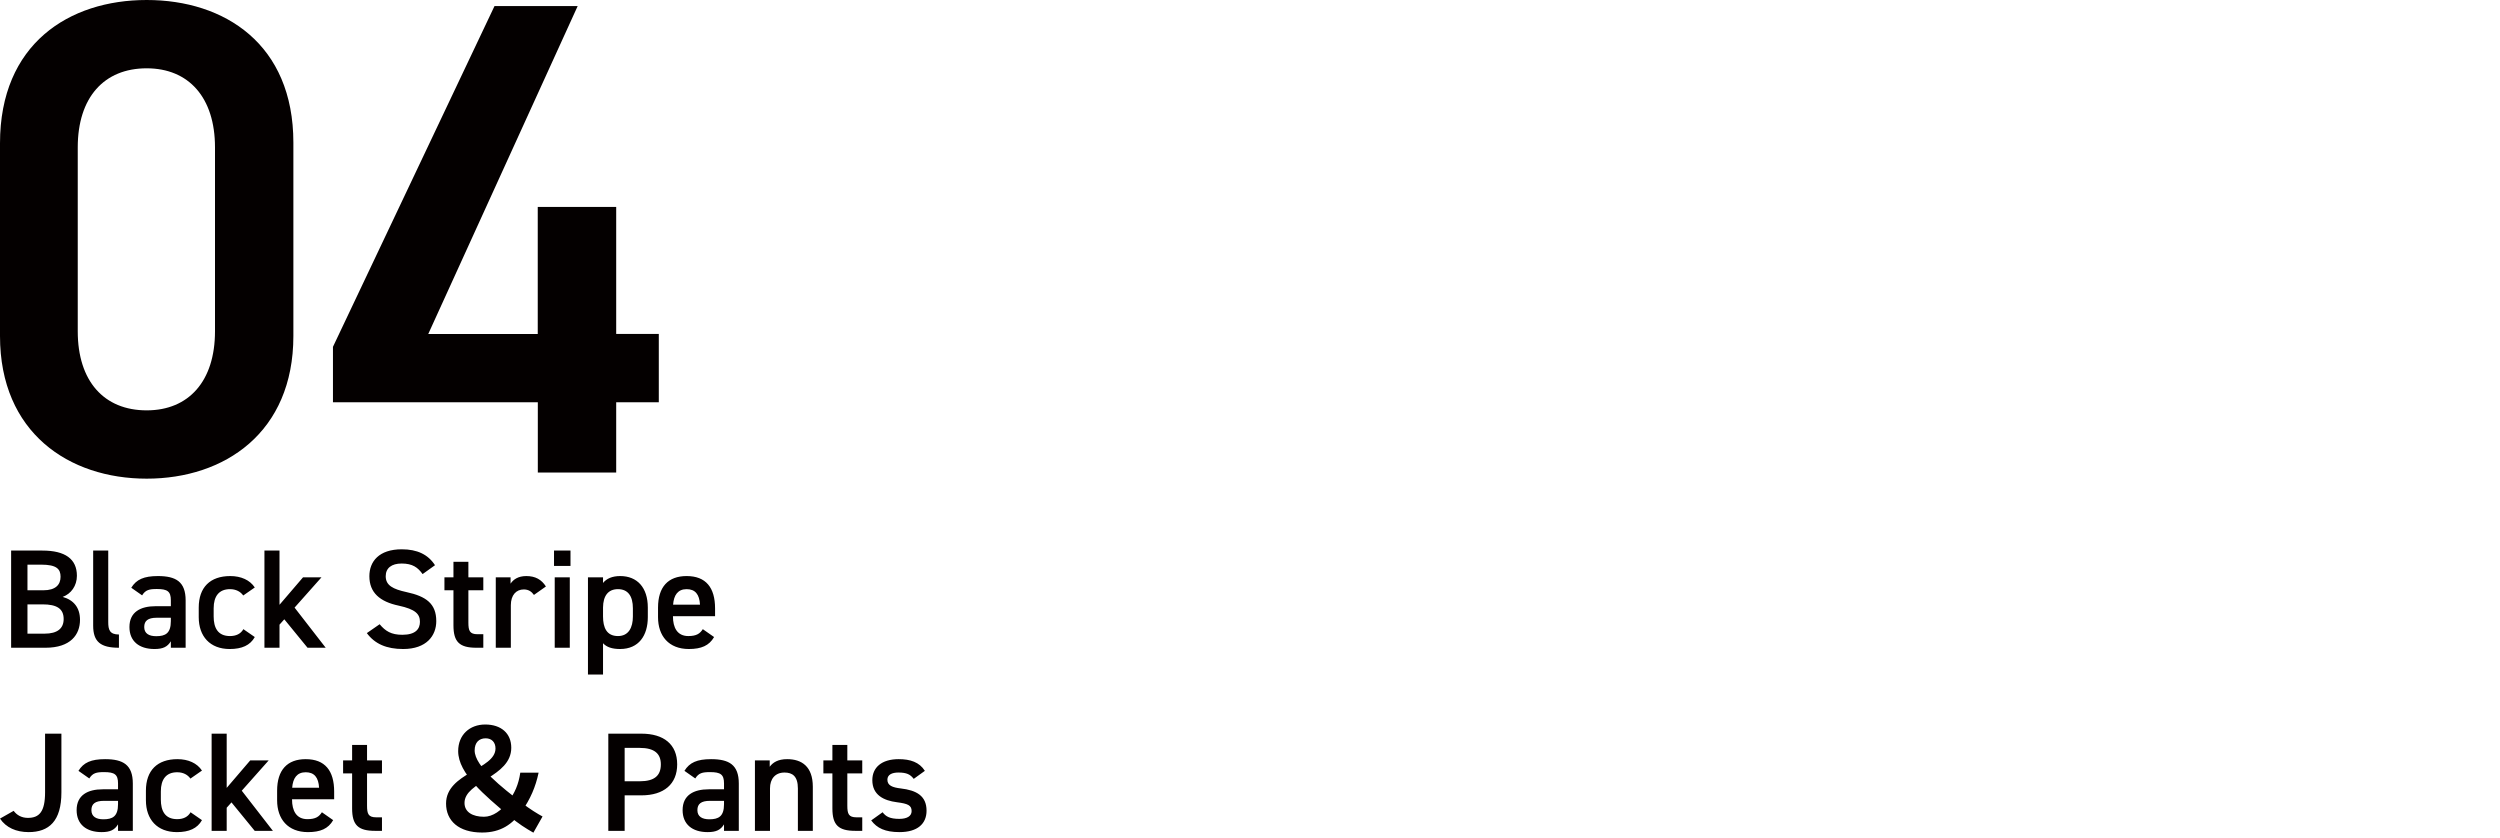
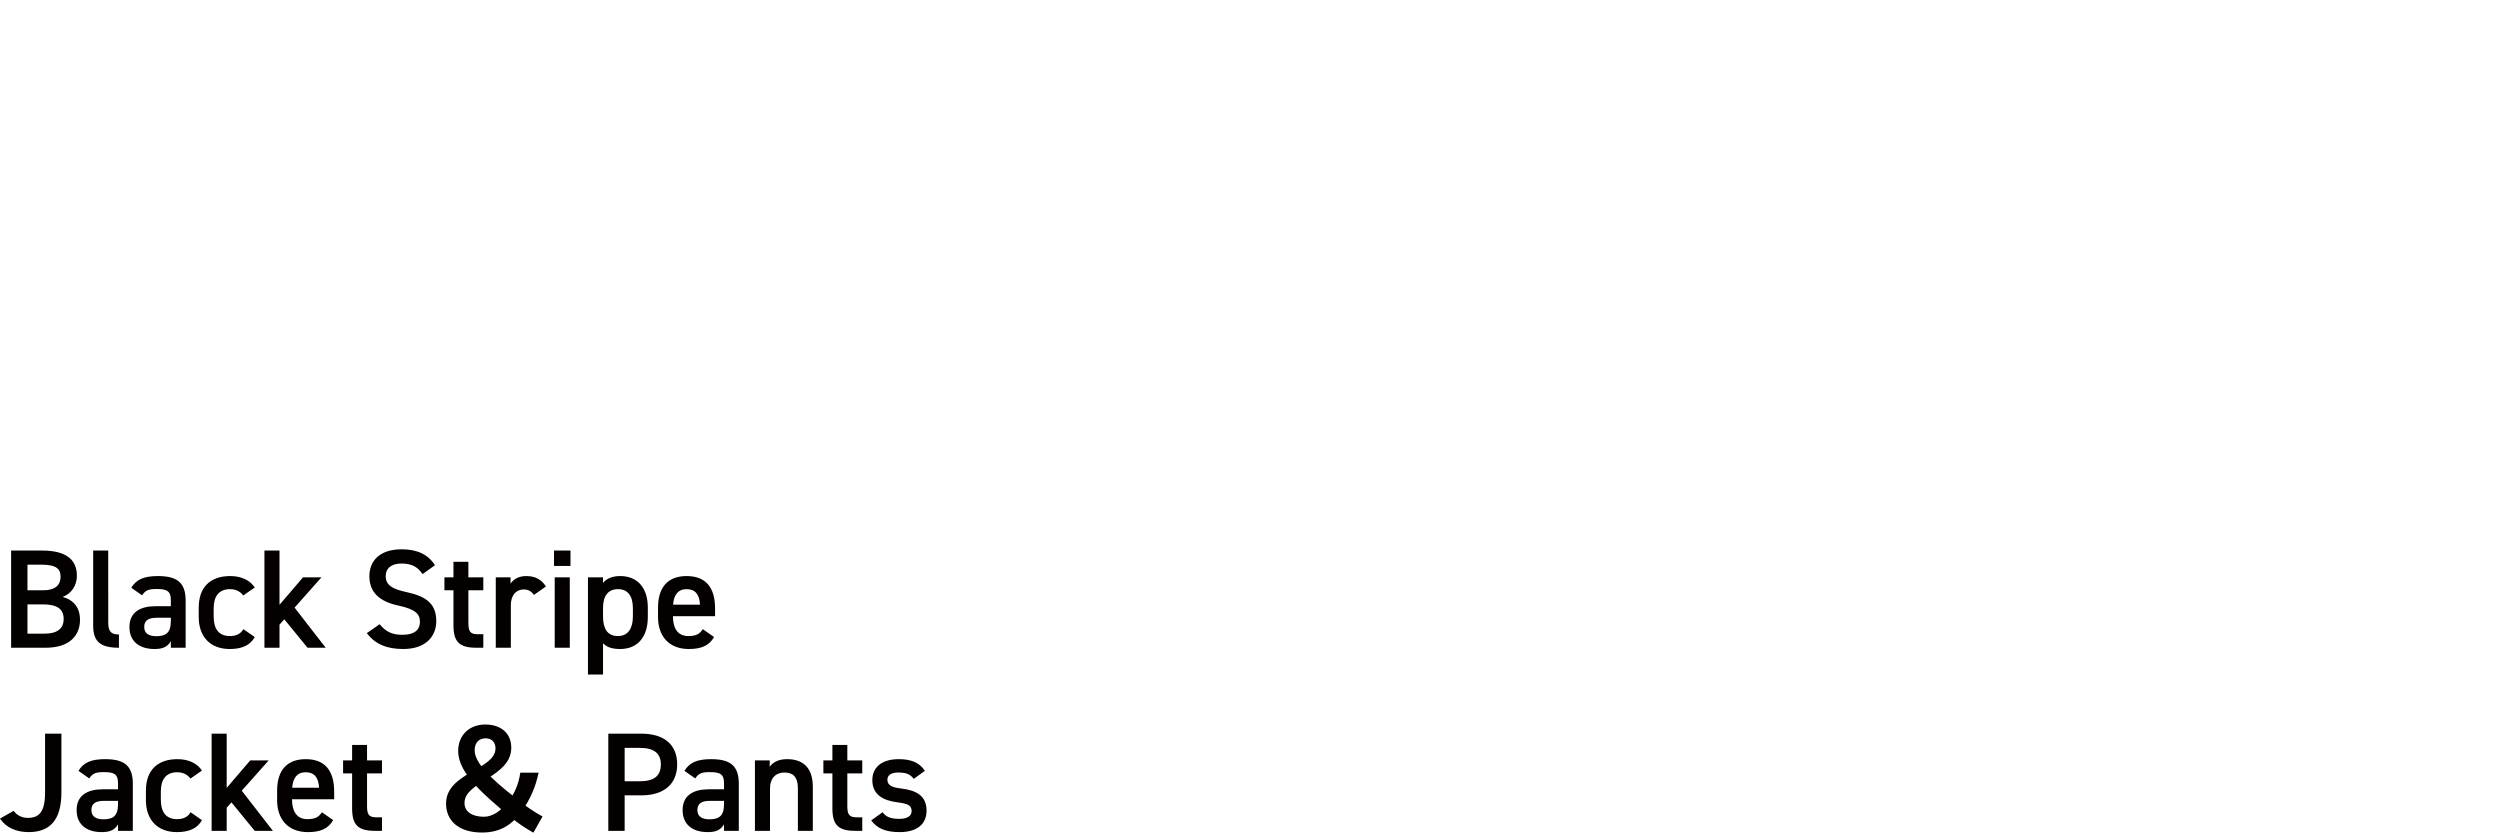
<svg xmlns="http://www.w3.org/2000/svg" version="1.1" id="レイヤー_1" x="0px" y="0px" viewBox="0 0 355 119" style="enable-background:new 0 0 355 119" xml:space="preserve">
  <style type="text/css">.st0{fill:#040000;}</style>
-   <path class="st0" d="M41.66,47.71V20.26C41.66,6.24,31.87,0,20.83,0S0,6.24,0,20.35v27.36c0,13.73,9.79,20.26,20.83,20.26  S41.66,61.44,41.66,47.71z M30.53,20.93v26.11c0,7.1-3.74,11.23-9.7,11.23c-6.05,0-9.79-4.13-9.79-11.23V20.93  c0-7.1,3.74-11.23,9.79-11.23C26.78,9.7,30.53,13.82,30.53,20.93z M70.22,0.86L47.28,49.25v7.87h29.09v9.98H87.5v-9.98h6.05v-9.7  H87.5V29.38H76.36v18.05H60.81L82.03,0.86H70.22z" />
  <path class="st0" d="M1.58,78.18v13.8h4.88c3.58,0,4.9-1.88,4.9-3.96c0-1.74-0.9-2.82-2.46-3.26c1.2-0.44,2.02-1.58,2.02-3  c0-2.38-1.66-3.58-4.9-3.58H1.58z M3.9,85.82h2.14c2.04,0,3,0.62,3,2.08c0,1.32-0.86,2.08-2.72,2.08H3.9V85.82z M3.9,80.18h1.96  c2.2,0,2.74,0.64,2.74,1.72c0,1.14-0.72,1.92-2.44,1.92H3.9V80.18z M13.23,88.84c0,2.3,1.06,3.14,3.66,3.14V90.1  c-1.32,0-1.52-0.68-1.52-1.76V78.18h-2.14V88.84z M18.38,89.04c0,2,1.36,3.12,3.56,3.12c1.22,0,1.84-0.32,2.32-1.1v0.92h2.1v-6.72  c0-2.66-1.38-3.46-3.94-3.46c-1.98,0-3.06,0.48-3.78,1.66l1.54,1.08c0.48-0.78,1.02-0.9,2.1-0.9c1.5,0,1.98,0.34,1.98,1.6v0.84H22.1  C19.96,86.08,18.38,86.9,18.38,89.04z M24.26,88.2c0,1.74-0.78,2.14-2.08,2.14c-1.02,0-1.7-0.38-1.7-1.3c0-0.88,0.52-1.32,1.78-1.32  h2V88.2z M34.56,89.34c-0.38,0.68-1.06,0.98-1.9,0.98c-1.76,0-2.32-1.22-2.32-2.78v-1.16c0-1.72,0.76-2.72,2.32-2.72  c0.86,0,1.5,0.36,1.88,0.9l1.64-1.14c-0.7-1.06-1.96-1.62-3.48-1.62c-2.86,0-4.48,1.6-4.48,4.48v1.36c0,2.72,1.6,4.52,4.4,4.52  c1.72,0,2.9-0.52,3.56-1.7L34.56,89.34z M43.03,81.98l-3.34,3.9v-7.7h-2.14v13.8h2.14V88.7l0.68-0.76l3.3,4.04h2.58l-4.42-5.7  l3.82-4.3H43.03z M61.77,80.26C60.79,78.74,59.25,78,57.05,78c-3.24,0-4.6,1.74-4.6,3.82c0,2.34,1.5,3.62,4.16,4.18  c2.4,0.52,3.02,1.2,3.02,2.3c0,1-0.6,1.84-2.5,1.84c-1.58,0-2.4-0.52-3.22-1.5l-1.82,1.26c1.14,1.54,2.8,2.26,5.16,2.26  c3.32,0,4.7-1.9,4.7-3.96c0-2.48-1.44-3.52-4.22-4.12c-1.92-0.42-2.96-0.94-2.96-2.26c0-1.16,0.84-1.8,2.26-1.8  c1.56,0,2.3,0.56,2.98,1.5L61.77,80.26z M63.11,83.82h1.28v4.98c0,2.36,0.86,3.18,3.26,3.18h0.98v-1.92h-0.82  c-1.12,0-1.3-0.5-1.3-1.66v-4.58h2.12v-1.84h-2.12v-2.2h-2.12v2.2h-1.28V83.82z M77.52,83.28c-0.62-0.98-1.5-1.48-2.78-1.48  c-1.18,0-1.86,0.5-2.24,1.08v-0.9h-2.1v10h2.14v-6.04c0-1.44,0.76-2.24,1.84-2.24c0.68,0,1.12,0.32,1.44,0.78L77.52,83.28z   M78.77,91.98h2.14v-10h-2.14V91.98z M78.67,80.36h2.34v-2.18h-2.34V80.36z M91.99,86.28c0-2.86-1.52-4.48-3.92-4.48  c-1.14,0-1.94,0.36-2.44,0.98v-0.8h-2.14v13.8h2.14v-4.44c0.5,0.54,1.26,0.82,2.42,0.82c2.66,0,3.94-1.92,3.94-4.52V86.28z   M87.75,90.32c-1.62,0-2.12-1.22-2.12-2.78v-1.28c0.02-1.64,0.72-2.6,2.12-2.6c1.42,0,2.12,0.98,2.12,2.72v1.16  C89.87,89.1,89.27,90.32,87.75,90.32z M99.8,89.34c-0.4,0.62-0.88,0.98-2.06,0.98c-1.58,0-2.18-1.22-2.18-2.78V87.5h5.98v-1.1  c0-2.96-1.3-4.6-4.04-4.6c-2.62,0-4.06,1.54-4.06,4.48v1.36c0,2.66,1.52,4.52,4.38,4.52c1.76,0,2.88-0.48,3.58-1.7L99.8,89.34z   M97.5,83.66c1.22,0,1.82,0.74,1.9,2.2h-3.82C95.68,84.5,96.26,83.66,97.5,83.66z M0,116.24c0.86,1.28,2.3,1.92,4.06,1.92  c2.9,0,4.66-1.56,4.66-5.64v-8.34H6.4v8.34c0,2.74-0.82,3.62-2.44,3.62c-0.9,0-1.58-0.4-2.02-1L0,116.24z M10.88,115.04  c0,2,1.36,3.12,3.56,3.12c1.22,0,1.84-0.32,2.32-1.1v0.92h2.1v-6.72c0-2.66-1.38-3.46-3.94-3.46c-1.98,0-3.06,0.48-3.78,1.66  l1.54,1.08c0.48-0.78,1.02-0.9,2.1-0.9c1.5,0,1.98,0.34,1.98,1.6v0.84H14.6C12.46,112.08,10.88,112.9,10.88,115.04z M16.76,114.2  c0,1.74-0.78,2.14-2.08,2.14c-1.02,0-1.7-0.38-1.7-1.3c0-0.88,0.52-1.32,1.78-1.32h2V114.2z M27.06,115.34  c-0.38,0.68-1.06,0.98-1.9,0.98c-1.76,0-2.32-1.22-2.32-2.78v-1.16c0-1.72,0.76-2.72,2.32-2.72c0.86,0,1.5,0.36,1.88,0.9l1.64-1.14  c-0.7-1.06-1.96-1.62-3.48-1.62c-2.86,0-4.48,1.6-4.48,4.48v1.36c0,2.72,1.6,4.52,4.4,4.52c1.72,0,2.9-0.52,3.56-1.7L27.06,115.34z   M35.53,107.98l-3.34,3.9v-7.7h-2.14v13.8h2.14v-3.28l0.68-0.76l3.3,4.04h2.58l-4.42-5.7l3.82-4.3H35.53z M45.71,115.34  c-0.4,0.62-0.88,0.98-2.06,0.98c-1.58,0-2.18-1.22-2.18-2.78v-0.04h5.98v-1.1c0-2.96-1.3-4.6-4.04-4.6c-2.62,0-4.06,1.54-4.06,4.48  v1.36c0,2.66,1.52,4.52,4.38,4.52c1.76,0,2.88-0.48,3.58-1.7L45.71,115.34z M43.41,109.66c1.22,0,1.82,0.74,1.9,2.2h-3.82  C41.59,110.5,42.17,109.66,43.41,109.66z M48.72,109.82H50v4.98c0,2.36,0.86,3.18,3.26,3.18h0.98v-1.92h-0.82  c-1.12,0-1.3-0.5-1.3-1.66v-4.58h2.12v-1.84h-2.12v-2.2H50v2.2h-1.28V109.82z M68.46,118.22c2.66,0,4.32-1.18,5.66-3.06  c1.18-1.68,1.94-3.42,2.36-5.44h-2.6c-0.24,1.68-0.82,2.96-1.68,4.06c-1,1.32-2.22,2.2-3.48,2.2c-1.6,0-2.76-0.66-2.76-1.96  c0-3.08,6.64-3.66,6.64-7.84c0-2.06-1.46-3.3-3.7-3.3c-2.2,0-3.84,1.46-3.84,3.78c0,3.22,3.84,6.32,7.18,9.16  c1.44,1.2,2.42,1.8,3.5,2.42l1.3-2.3c-0.64-0.34-1.8-1.04-2.98-1.96c-2.66-2.1-6.66-5.12-6.66-7.42c0-1.12,0.62-1.72,1.56-1.72  c0.88,0,1.4,0.58,1.4,1.44c0,3-7.02,3.44-7.02,7.82C63.34,116.54,65.12,118.22,68.46,118.22z M91.08,112.94c3.2,0,5.08-1.6,5.08-4.4  c0-2.84-1.9-4.36-5.08-4.36h-4.7v13.8h2.32v-5.04H91.08z M88.7,110.94v-4.74h2.14c2.12,0,3,0.84,3,2.34c0,1.58-0.88,2.4-3,2.4H88.7z   M96.93,115.04c0,2,1.36,3.12,3.56,3.12c1.22,0,1.84-0.32,2.32-1.1v0.92h2.1v-6.72c0-2.66-1.38-3.46-3.94-3.46  c-1.98,0-3.06,0.48-3.78,1.66l1.54,1.08c0.48-0.78,1.02-0.9,2.1-0.9c1.5,0,1.98,0.34,1.98,1.6v0.84h-2.16  C98.51,112.08,96.93,112.9,96.93,115.04z M102.81,114.2c0,1.74-0.78,2.14-2.08,2.14c-1.02,0-1.7-0.38-1.7-1.3  c0-0.88,0.52-1.32,1.78-1.32h2V114.2z M107.2,117.98h2.14v-6.04c0-1.34,0.74-2.24,2.06-2.24c1.1,0,1.9,0.5,1.9,2.26v6.02h2.12v-6.26  c0-2.88-1.58-3.92-3.64-3.92c-1.32,0-2.04,0.48-2.48,1.08v-0.9h-2.1V117.98z M116.92,109.82h1.28v4.98c0,2.36,0.86,3.18,3.26,3.18  h0.98v-1.92h-0.82c-1.12,0-1.3-0.5-1.3-1.66v-4.58h2.12v-1.84h-2.12v-2.2h-2.12v2.2h-1.28V109.82z M131.33,109.46  c-0.78-1.24-2.08-1.66-3.72-1.66c-2.44,0-3.74,1.2-3.74,2.98c0,2.1,1.6,2.9,3.5,3.14c1.56,0.2,2.08,0.44,2.08,1.26  c0,0.7-0.64,1.1-1.74,1.1c-1.32,0-1.92-0.32-2.38-0.94l-1.62,1.16c0.82,1.1,1.98,1.66,4.02,1.66c2.58,0,3.84-1.2,3.84-3.04  c0-2.12-1.44-2.9-3.66-3.16c-1.16-0.14-1.9-0.4-1.9-1.24c0-0.72,0.66-1.02,1.56-1.02c1.2,0,1.7,0.28,2.18,0.9L131.33,109.46z" />
</svg>